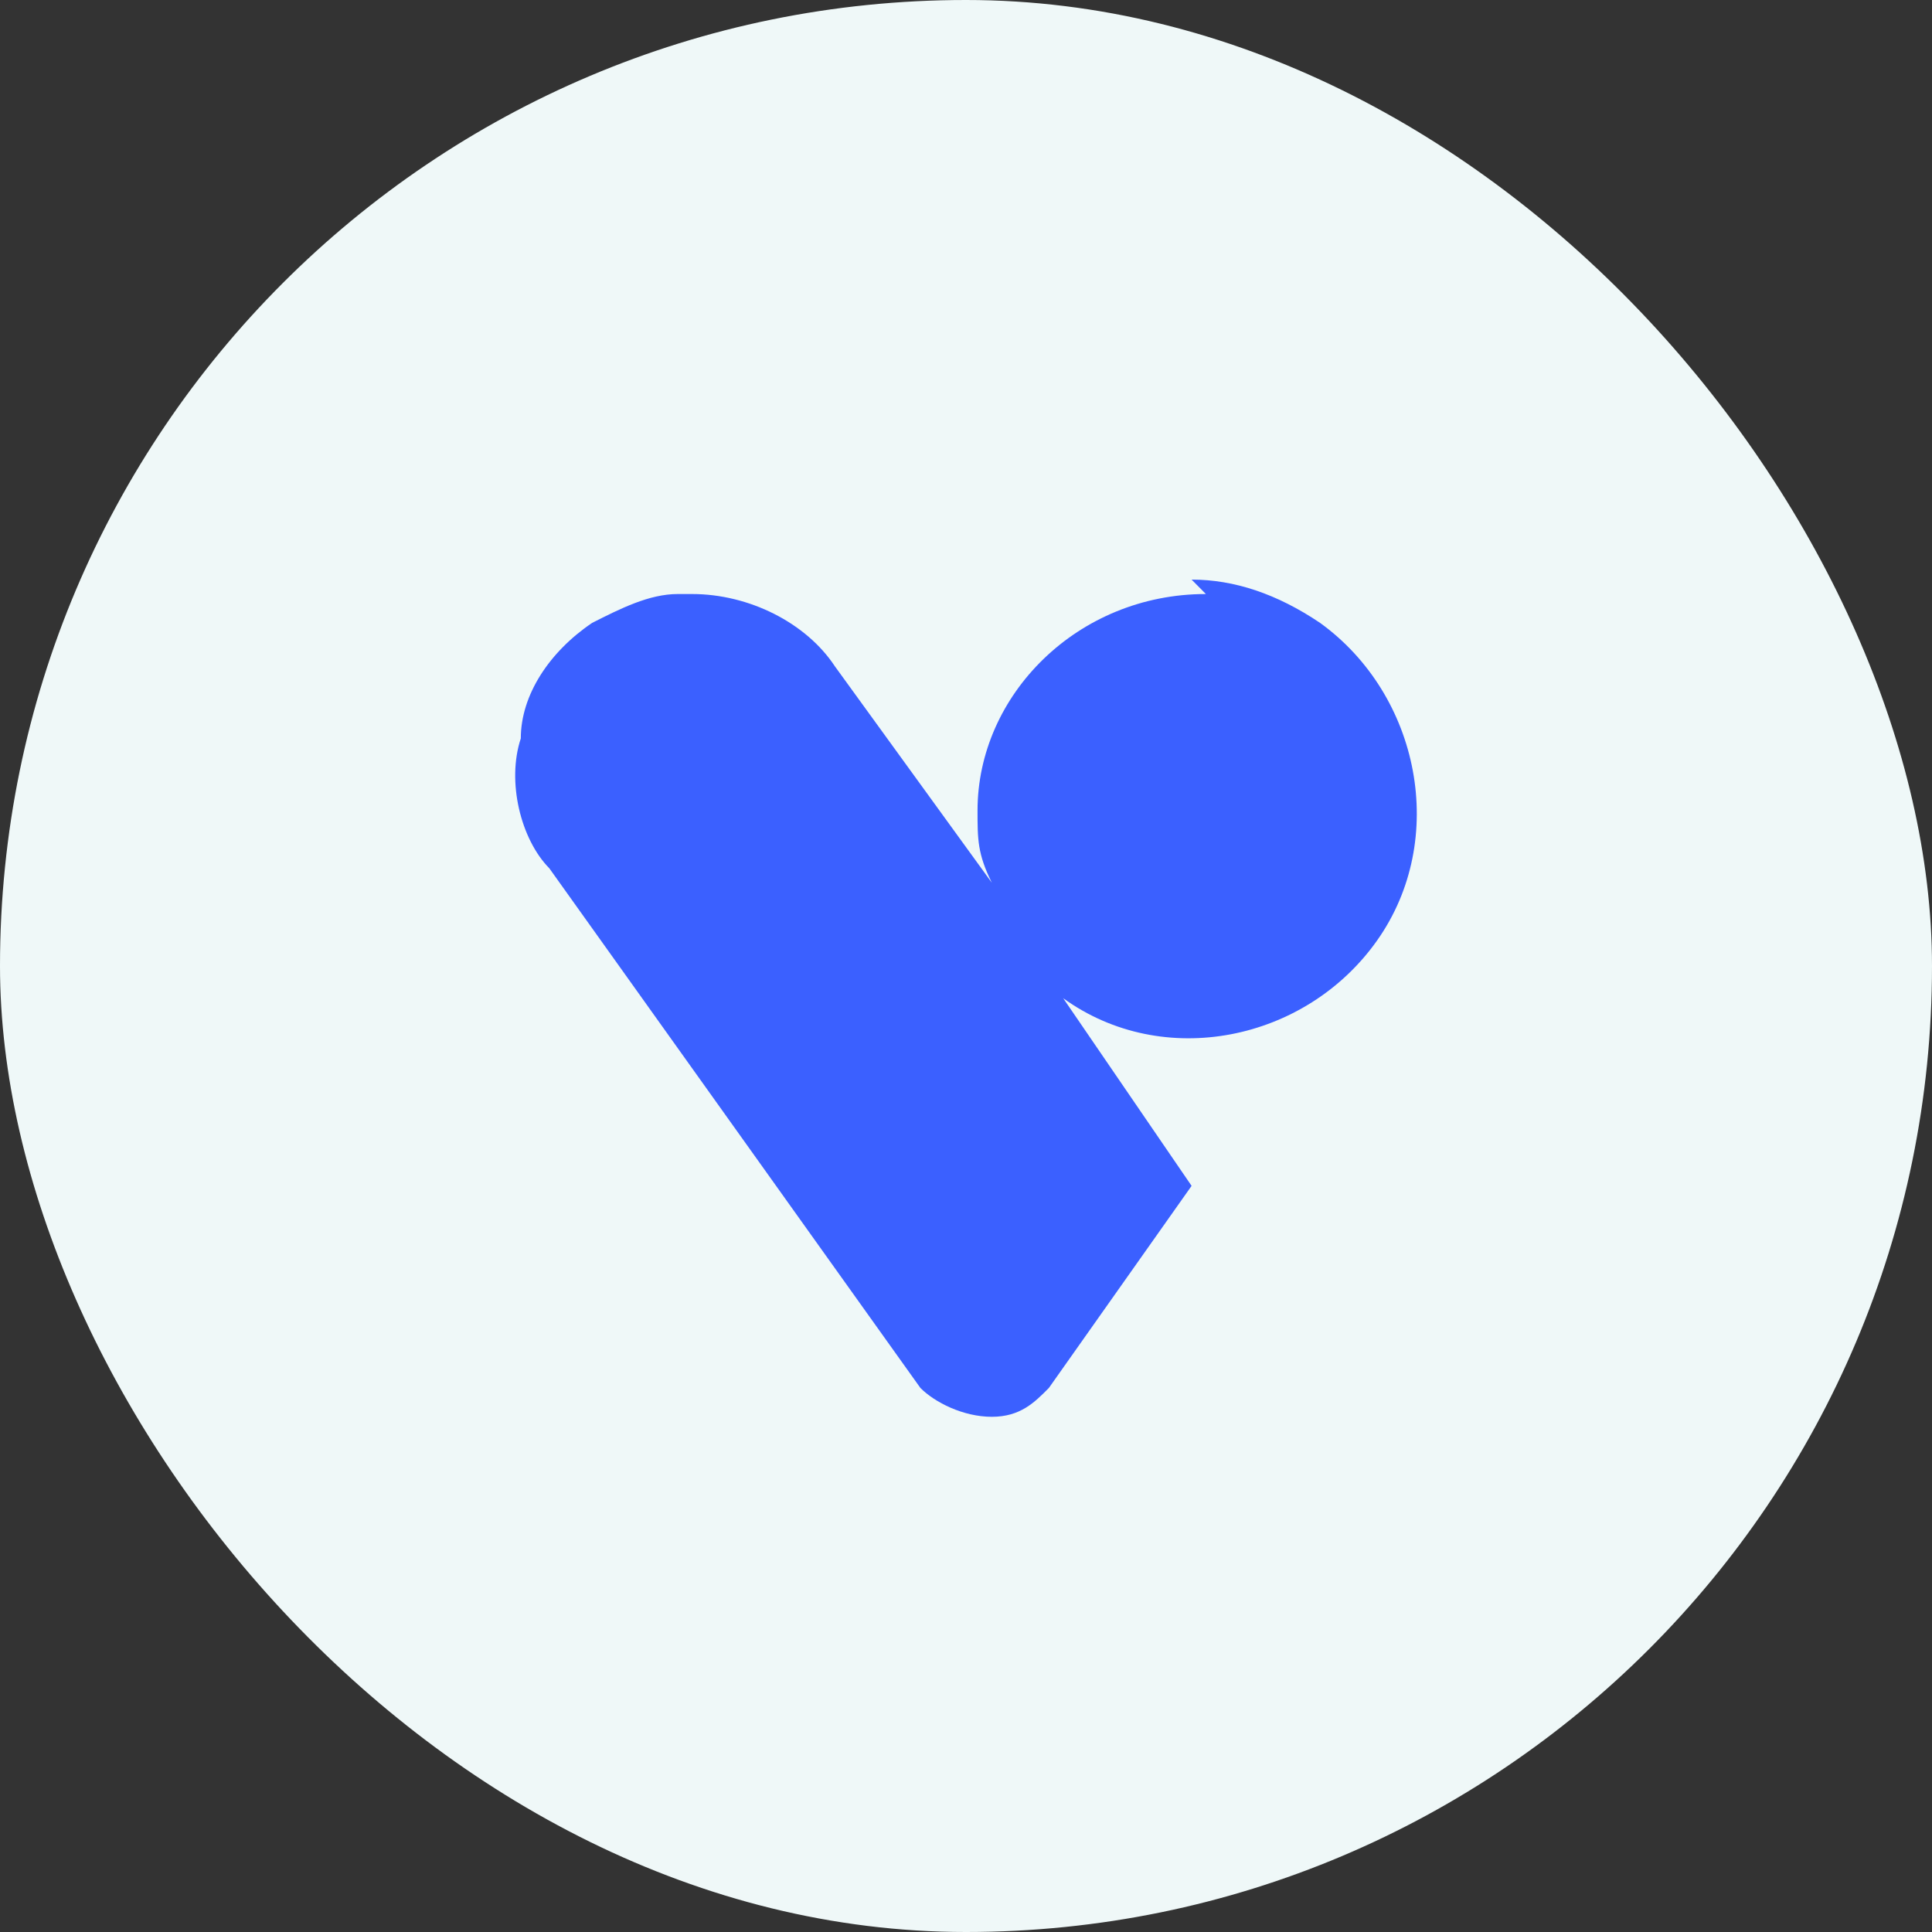
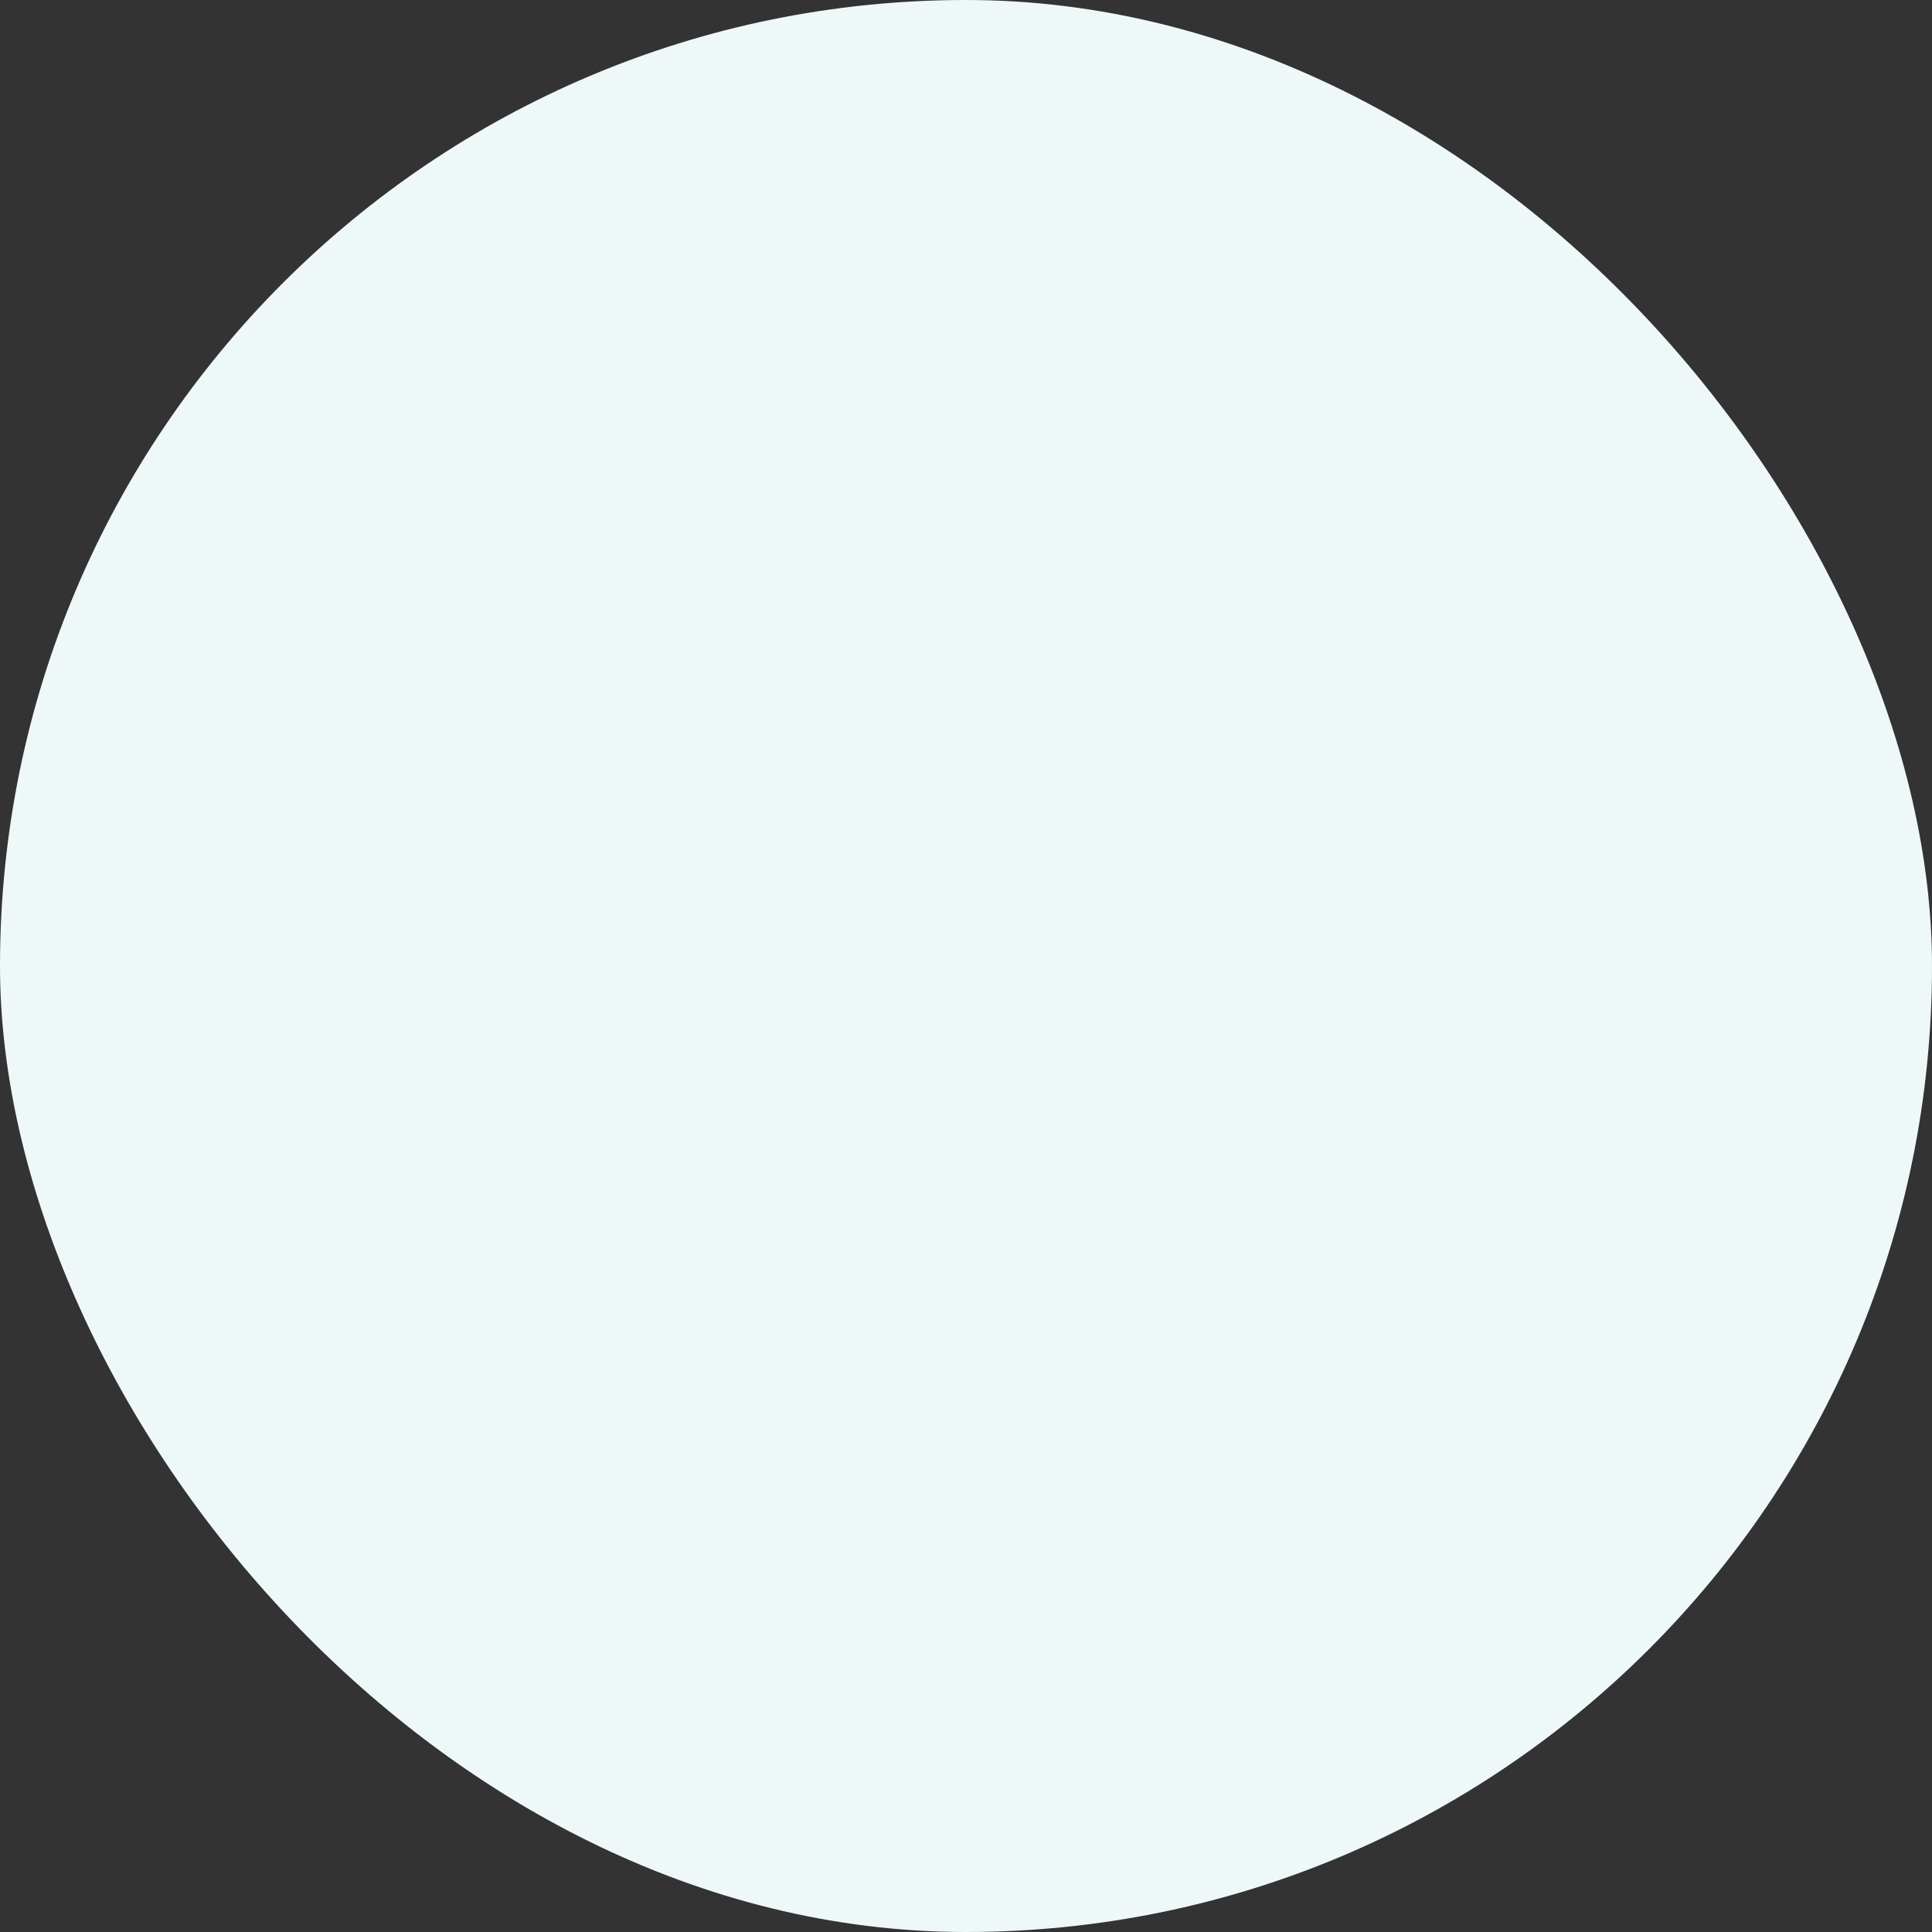
<svg xmlns="http://www.w3.org/2000/svg" width="30" height="30" viewBox="0 0 30 30" fill="none">
  <rect x="0" y="0" width="30" height="30" fill="#333333" stroke="none" />
  <rect width="30" height="30" rx="15" fill="#EFF8F8" />
-   <path d="M18.725 9.224C16.73 9.224 15.179 10.793 15.179 12.586C15.179 13.034 15.179 13.259 15.401 13.707L12.963 10.345C12.519 9.672 11.633 9.224 10.746 9.224H10.525C10.082 9.224 9.638 9.448 9.195 9.672C8.53 10.121 8.087 10.793 8.087 11.466C7.865 12.138 8.087 13.034 8.53 13.483L14.292 21.552C14.514 21.776 14.957 22 15.401 22C15.844 22 16.065 21.776 16.287 21.552L18.503 18.414L16.509 15.5C18.06 16.621 20.276 16.172 21.384 14.603C22.493 13.034 22.049 10.793 20.498 9.672C19.833 9.224 19.168 9 18.503 9L18.725 9.224Z" fill="#3B60FF" />
</svg>